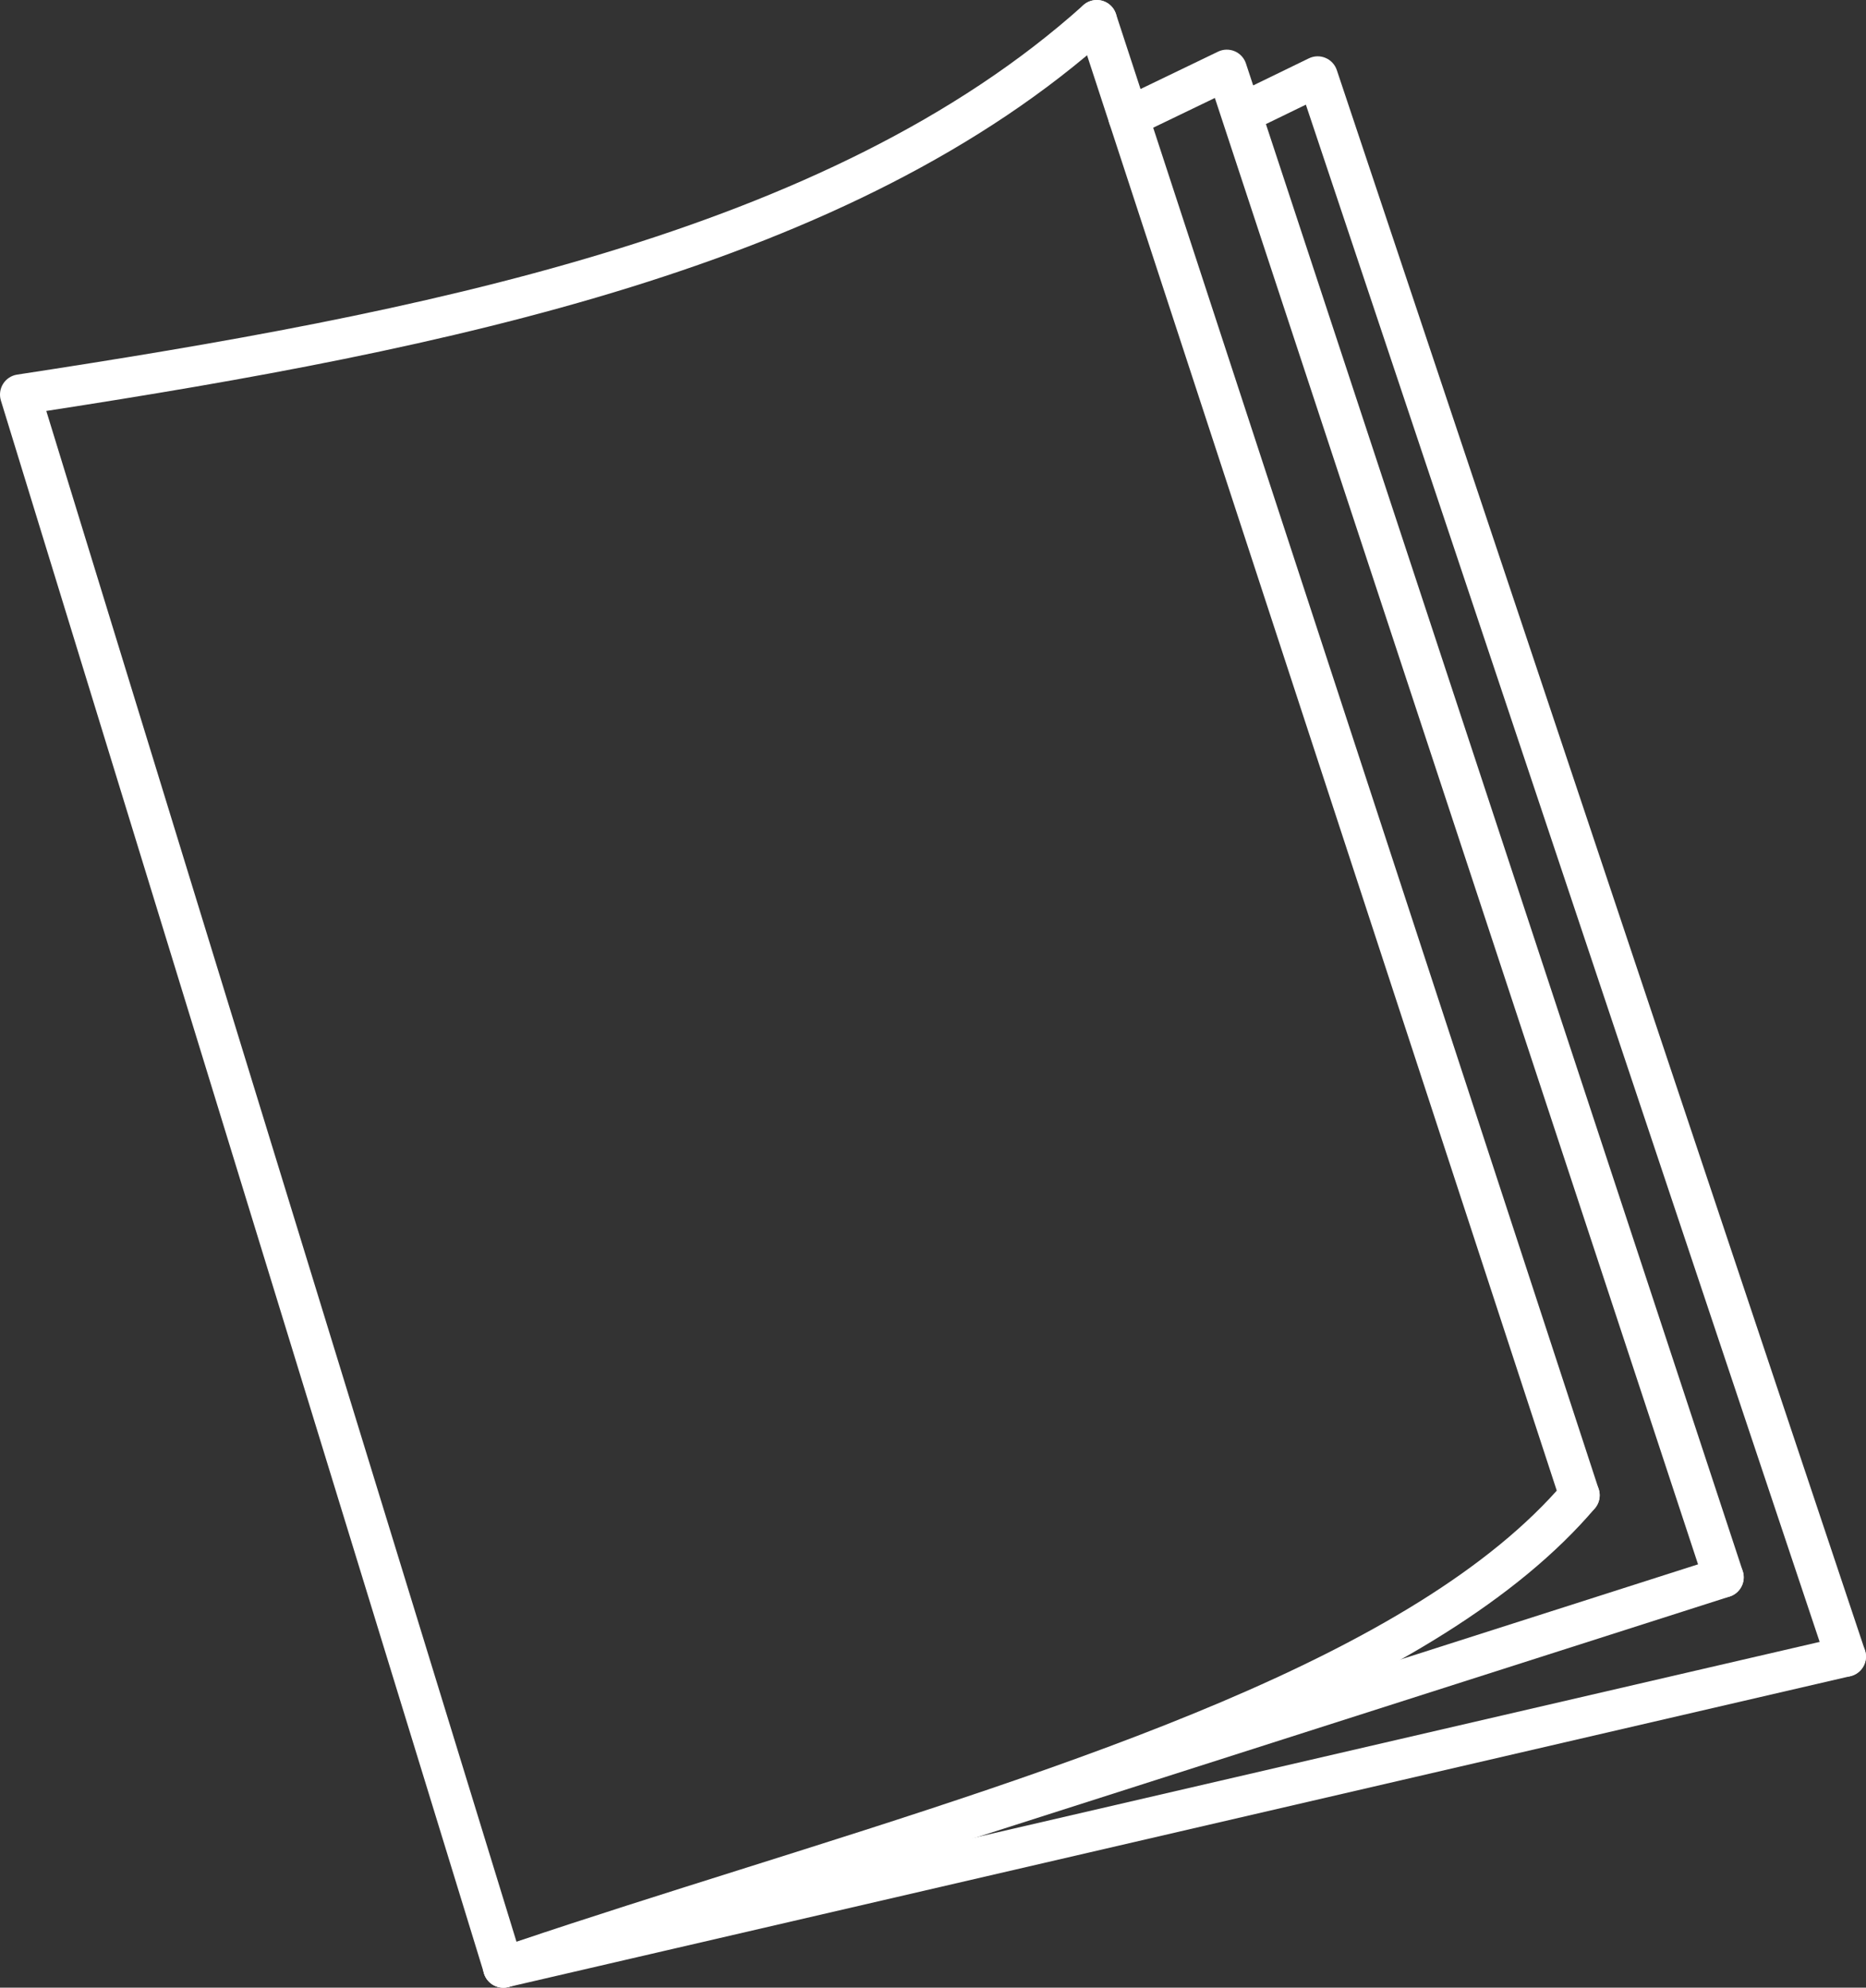
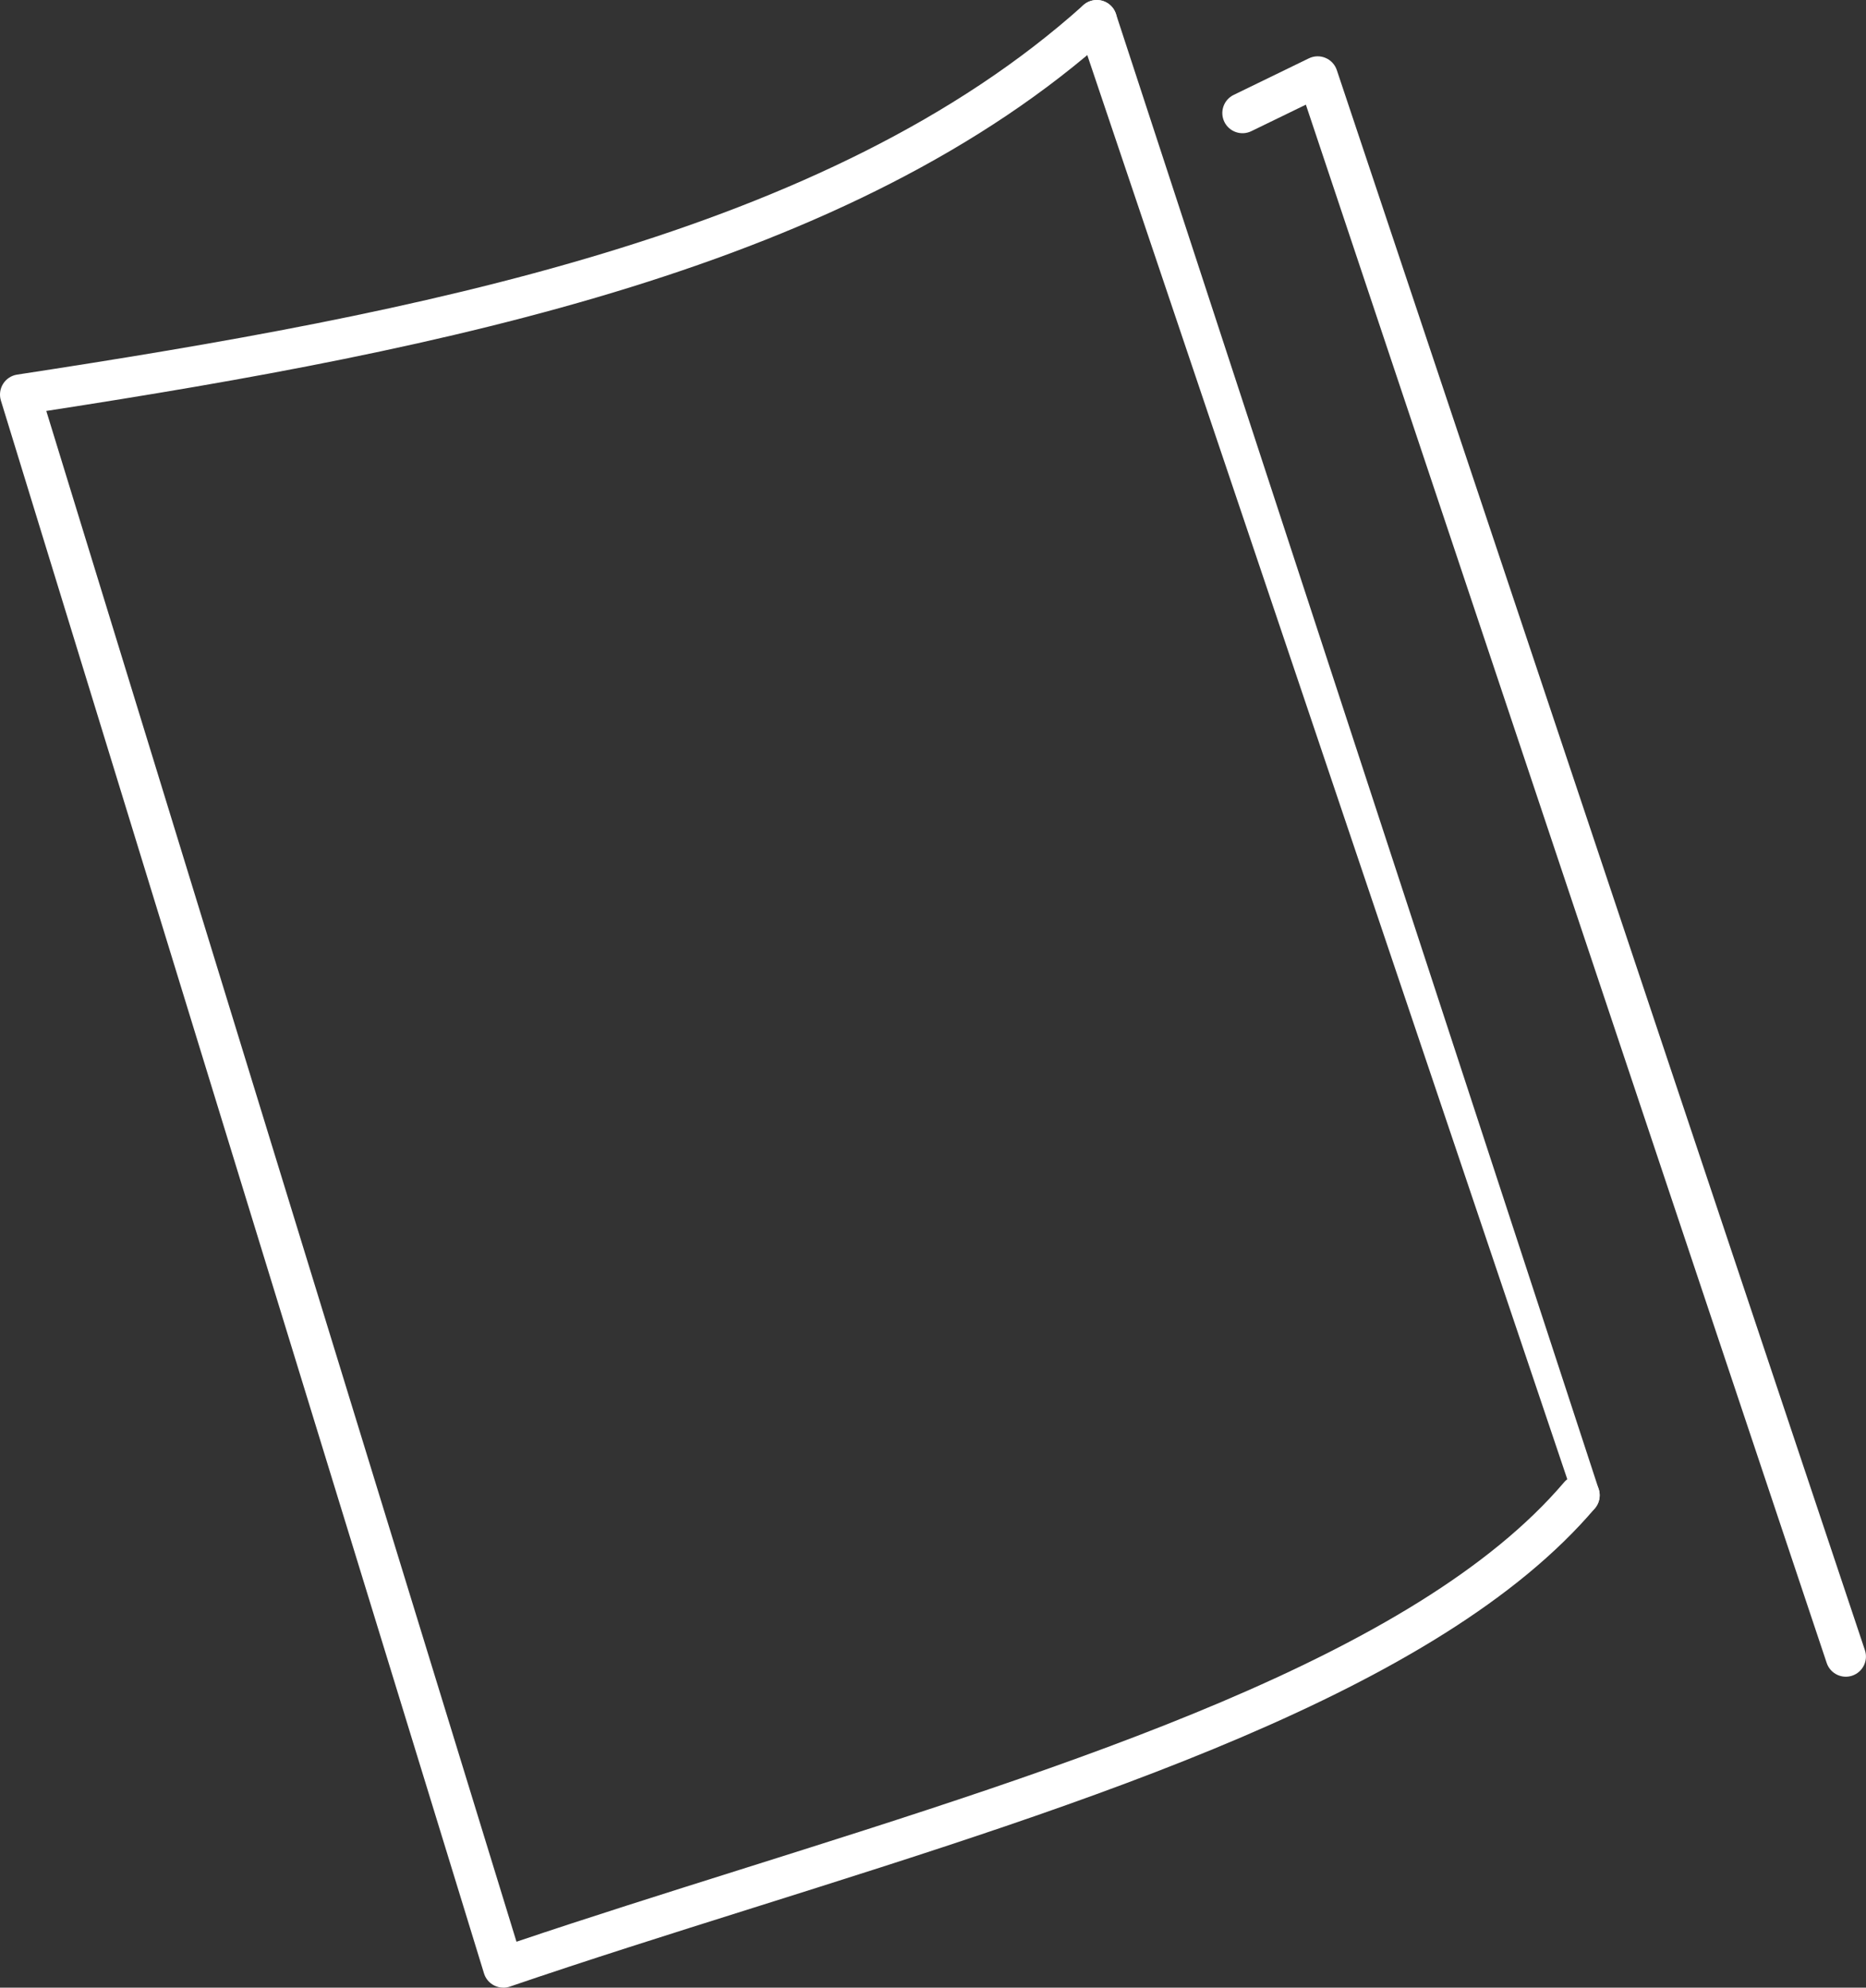
<svg xmlns="http://www.w3.org/2000/svg" id="_Ñëîé_2" viewBox="0 0 633.16 674.58">
  <rect x="0" y="0" width="633.16" height="674.58" fill="#333333" stroke="none" />
  <defs>
    <style>.cls-1{fill:#fff;}</style>
  </defs>
  <path class="cls-1" d="M170.77,674.58c-1.07,0-2.14-.25-3.11-.75-1.65-.84-2.89-2.32-3.43-4.09L.3,135.92c-.58-1.9-.31-3.96,.75-5.65,1.06-1.69,2.8-2.83,4.76-3.13C141.33,106.43,280.9,79.68,367.58,1.76c2.81-2.53,7.14-2.3,9.66,.51,2.53,2.81,2.3,7.14-.51,9.66C288.94,90.86,150.8,118.59,15.71,139.47L175.25,658.99c24.6-8.3,50.76-16.54,76.13-24.54,112.58-35.49,228.99-72.19,279.36-131.41,2.45-2.88,6.77-3.23,9.65-.78,2.88,2.45,3.23,6.77,.78,9.65-52.91,62.23-171.24,99.53-285.67,135.6-28.88,9.1-56.15,17.7-82.5,26.71-.72,.25-1.47,.37-2.21,.37Z" />
-   <path class="cls-1" d="M535.94,514.31c-2.88,0-5.56-1.83-6.5-4.72L365.65,8.97c-1.17-3.59,.78-7.46,4.38-8.63,3.58-1.17,7.46,.78,8.63,4.38l163.79,500.62c1.17,3.59-.78,7.46-4.38,8.63-.71,.23-1.42,.34-2.13,.34Z" />
-   <path class="cls-1" d="M170.77,674.58c-2.9,0-5.59-1.85-6.52-4.76-1.15-3.6,.83-7.45,4.43-8.6l414.06-132.41c3.6-1.16,7.45,.83,8.6,4.43,1.15,3.6-.83,7.45-4.43,8.6l-414.06,132.41c-.69,.22-1.4,.33-2.09,.33Z" />
-   <path class="cls-1" d="M584.83,542.17c-2.87,0-5.55-1.82-6.5-4.7L412.22,33.25l-26.32,12.69c-3.4,1.64-7.49,.21-9.14-3.19-1.64-3.4-.21-7.49,3.19-9.14l33.35-16.08c1.78-.86,3.83-.9,5.65-.14,1.81,.77,3.21,2.29,3.82,4.16l168.56,511.62c1.18,3.59-.77,7.46-4.36,8.64-.71,.23-1.43,.35-2.14,.35Z" />
+   <path class="cls-1" d="M535.94,514.31L365.65,8.97c-1.17-3.59,.78-7.46,4.38-8.63,3.58-1.17,7.46,.78,8.63,4.38l163.79,500.62c1.17,3.59-.78,7.46-4.38,8.63-.71,.23-1.42,.34-2.13,.34Z" />
  <path class="cls-1" d="M626.31,569.05c-2.86,0-5.53-1.81-6.49-4.68L443.1,35.52l-18.51,9c-3.4,1.65-7.49,.24-9.15-3.16-1.65-3.4-.24-7.49,3.16-9.15l25.52-12.41c1.77-.86,3.83-.92,5.64-.15,1.82,.76,3.21,2.27,3.84,4.14l179.19,536.25c1.2,3.59-.74,7.46-4.32,8.66-.72,.24-1.45,.35-2.17,.35Z" />
-   <path class="cls-1" d="M170.77,674.58c-3.11,0-5.93-2.14-6.66-5.3-.85-3.68,1.44-7.36,5.12-8.21l455.54-105.53c3.67-.85,7.36,1.44,8.21,5.12,.85,3.68-1.44,7.36-5.12,8.21l-455.54,105.53c-.52,.12-1.04,.18-1.55,.18Z" />
</svg>